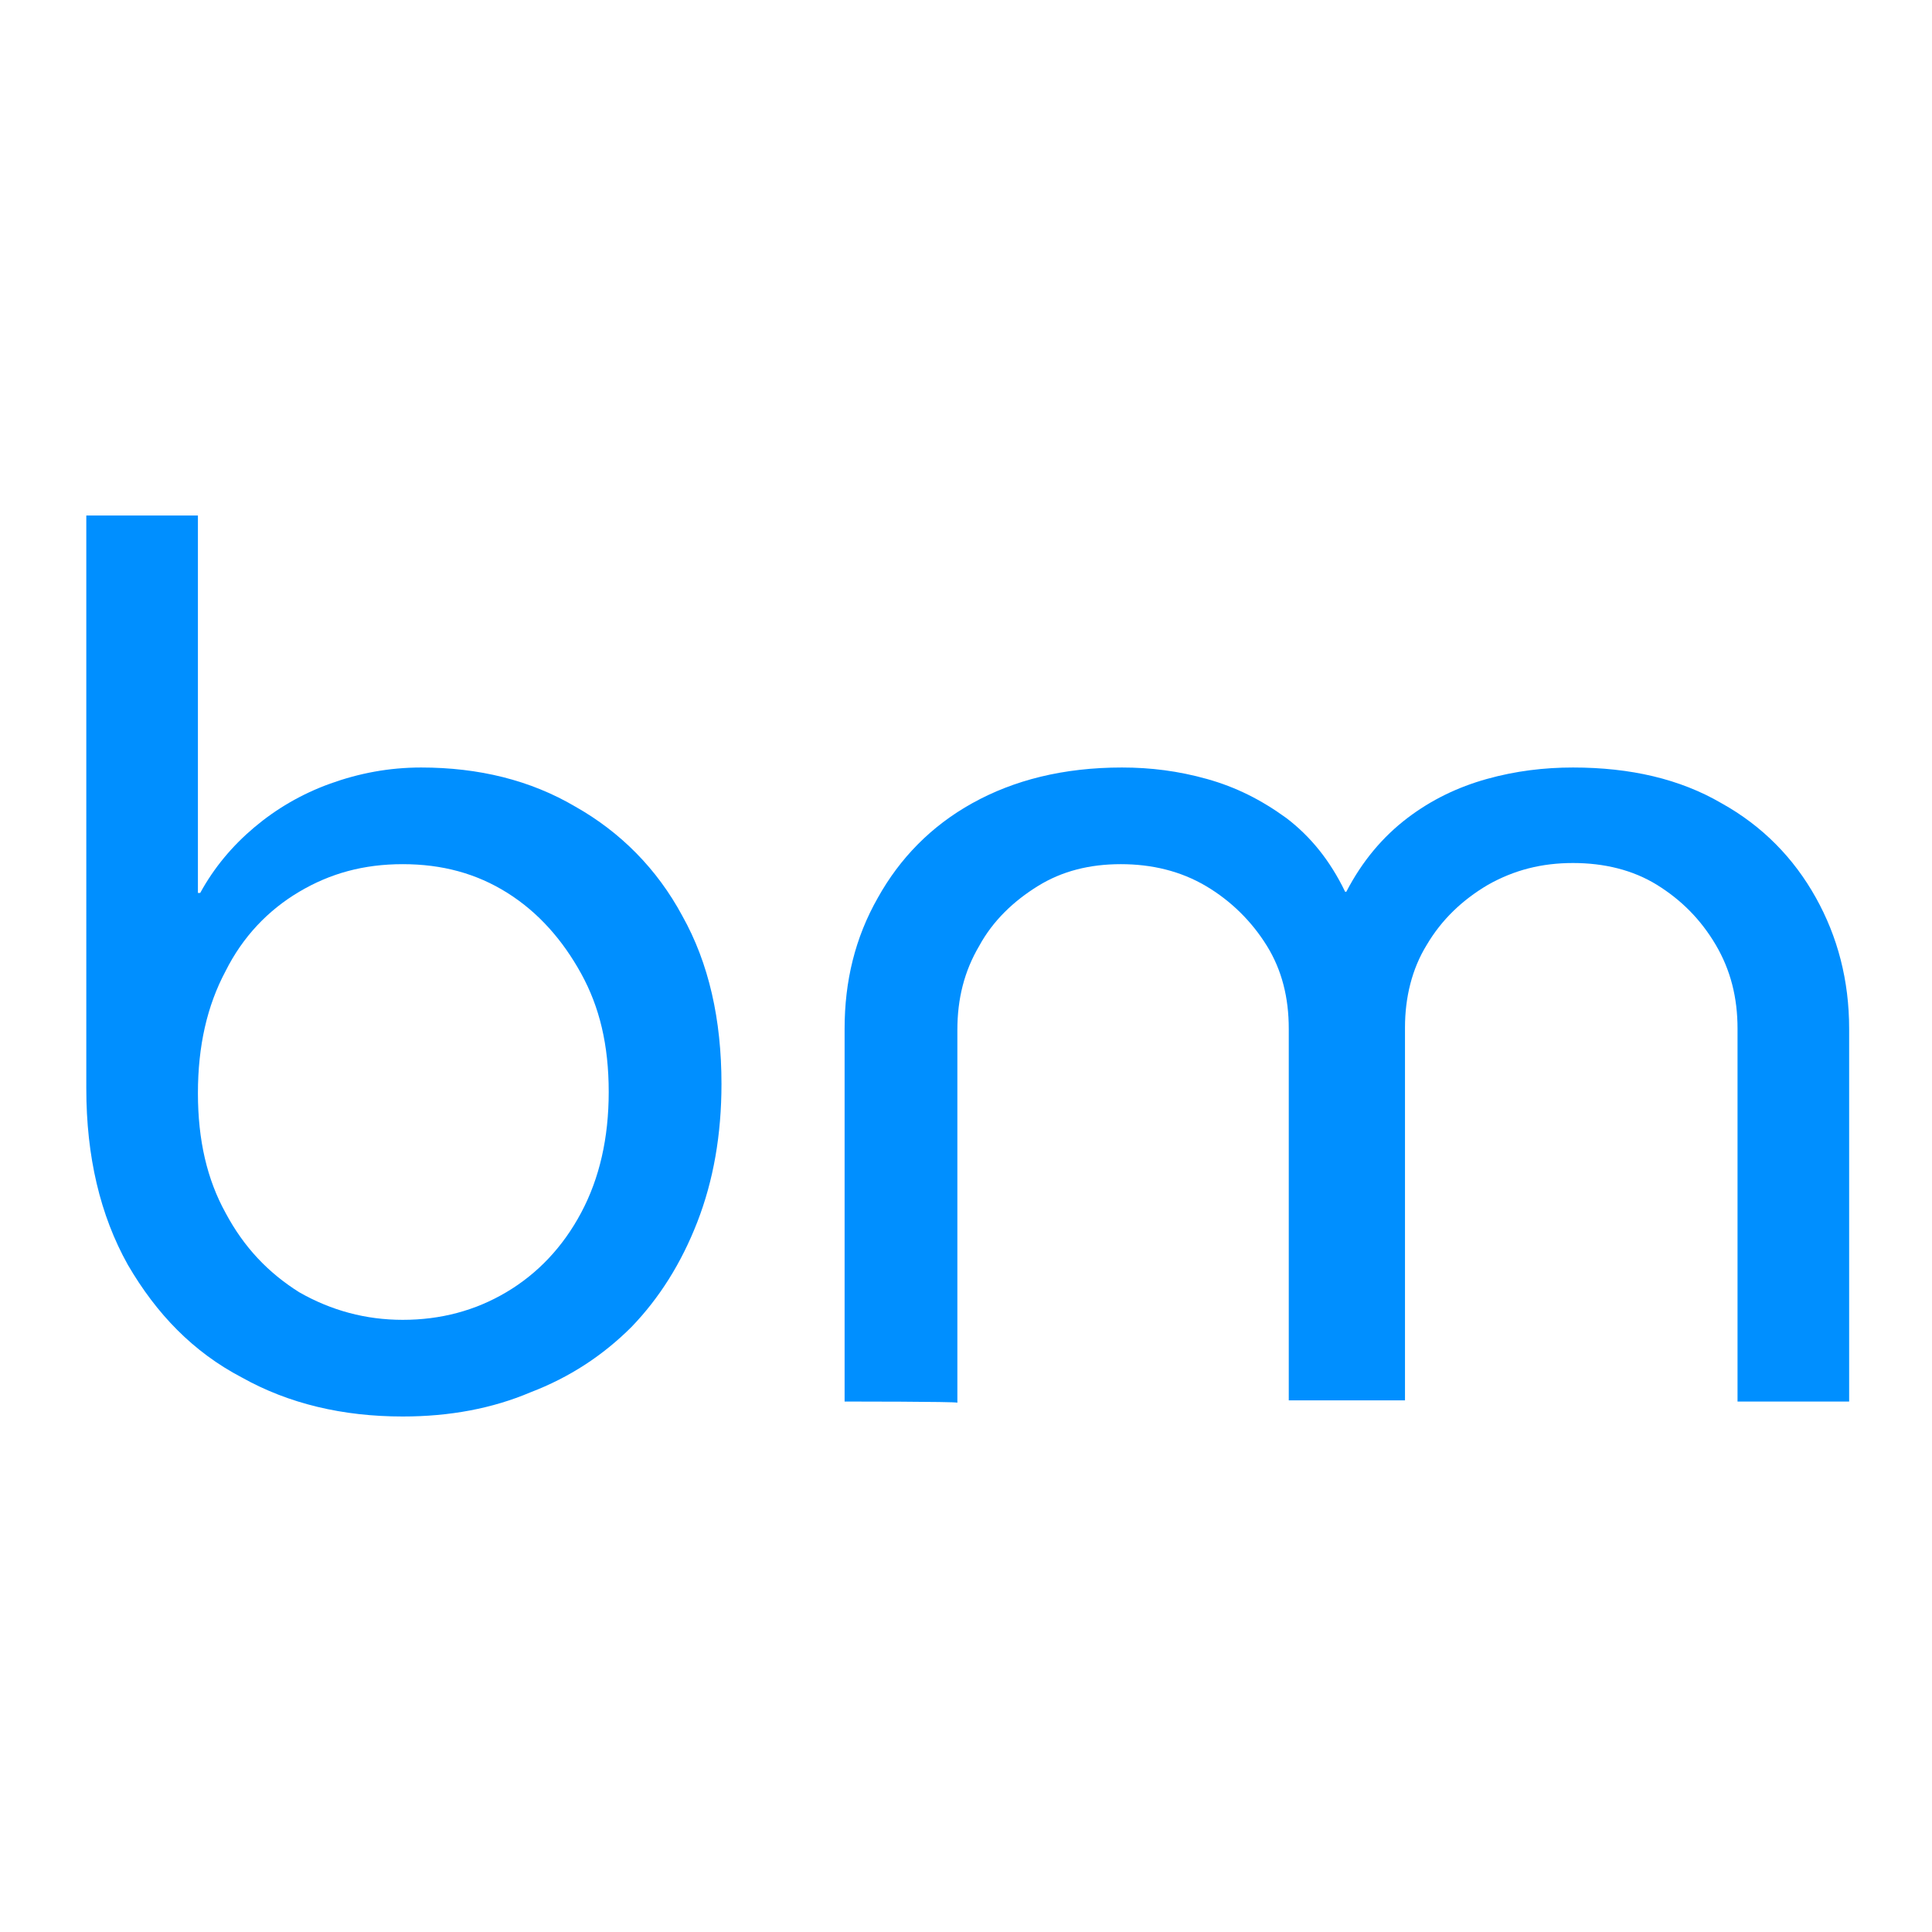
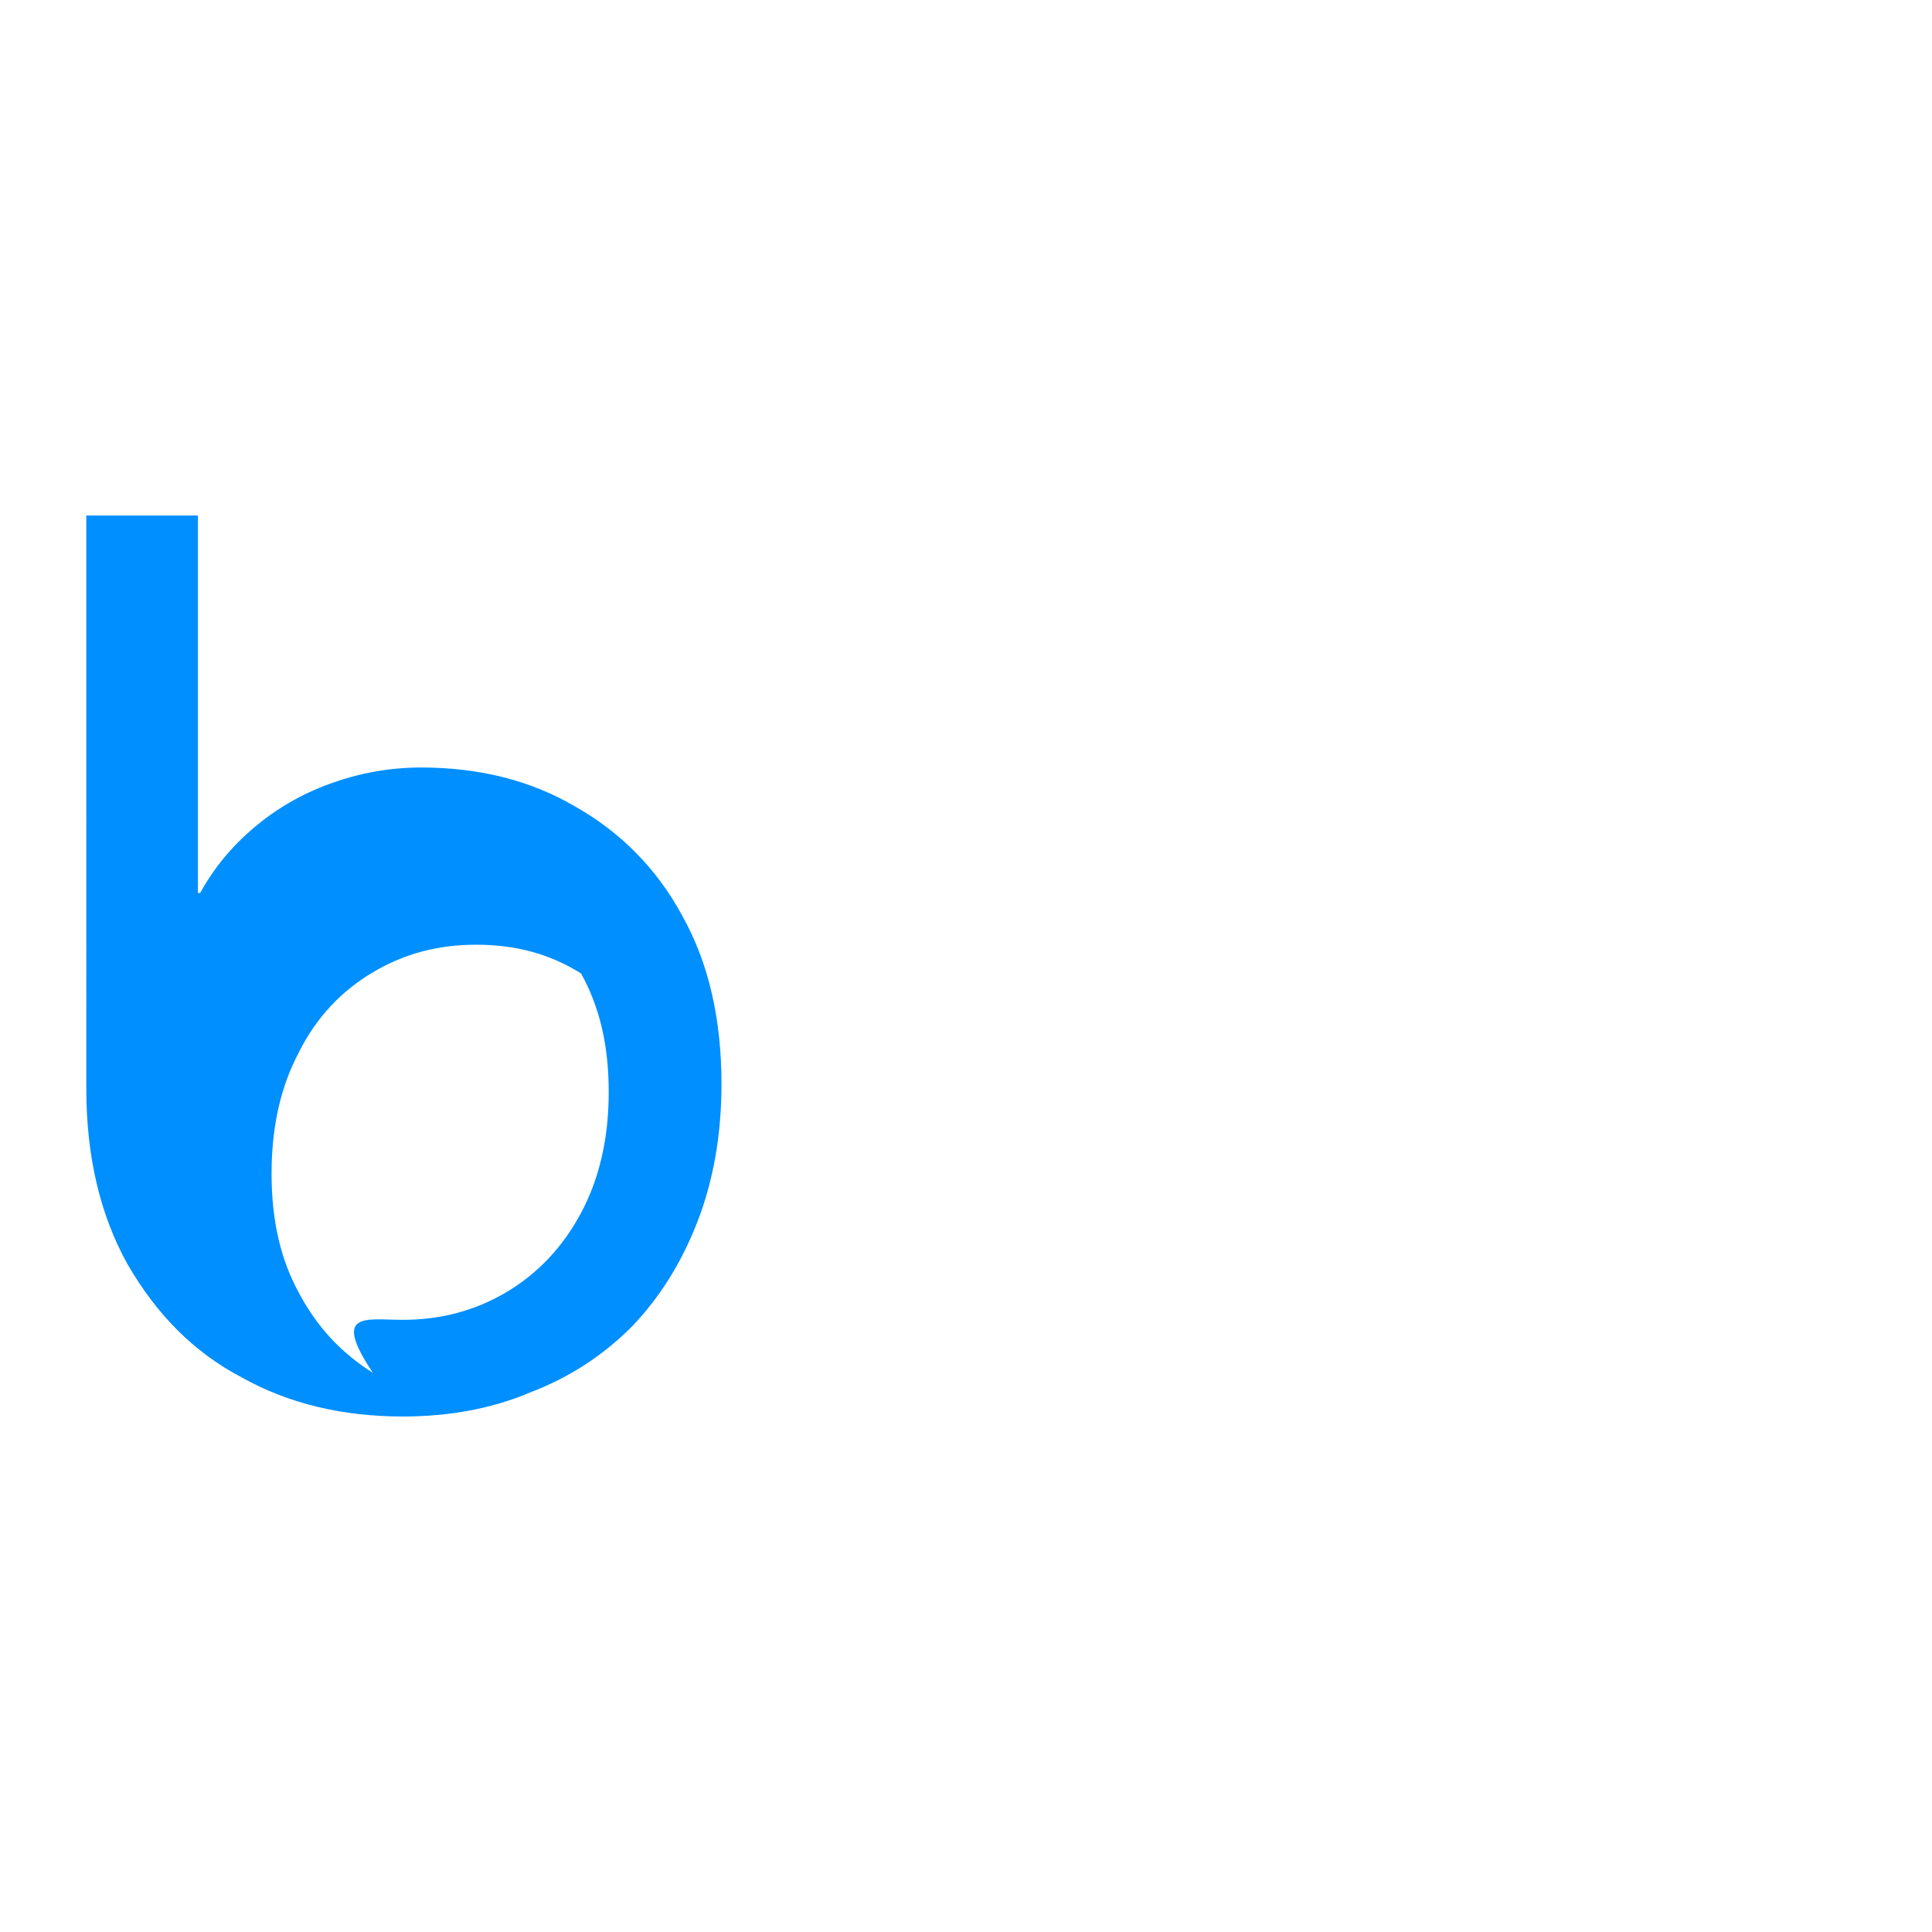
<svg xmlns="http://www.w3.org/2000/svg" version="1.1" id="Layer_2_00000070825574855388091040000014902021230301920898_" x="0px" y="0px" viewBox="0 0 167.9 167.9" style="enable-background:new 0 0 167.9 167.9;" xml:space="preserve">
  <style type="text/css"> .st0{fill:#008FFF;} </style>
  <g id="Layer_2-2">
    <g>
-       <path class="st0" d="M35,123.1c-5.2,0-9.9-1.1-14-3.4c-4.2-2.2-7.4-5.5-9.9-9.8c-2.4-4.3-3.6-9.4-3.6-15.3V44.8h9.7v32.8h0.2 c1.2-2.2,2.8-4.1,4.7-5.7c1.9-1.6,4.1-2.9,6.6-3.8c2.5-0.9,5.1-1.4,7.9-1.4c5,0,9.5,1.1,13.4,3.4c3.9,2.2,7.1,5.4,9.3,9.5 c2.3,4.1,3.4,9,3.4,14.6c0,4.4-0.7,8.4-2.1,12c-1.4,3.6-3.3,6.6-5.7,9.1c-2.5,2.5-5.4,4.4-8.8,5.7C42.8,122.4,39.1,123.1,35,123.1 L35,123.1L35,123.1z M35,114.7c3.3,0,6.3-0.8,9-2.4c2.7-1.6,4.9-3.9,6.5-6.9c1.6-3,2.4-6.5,2.4-10.5c0-4.1-0.8-7.4-2.4-10.3 s-3.7-5.3-6.4-7c-2.7-1.7-5.7-2.5-9.1-2.5s-6.3,0.8-9,2.4c-2.7,1.6-4.9,3.9-6.4,6.9c-1.6,3-2.4,6.5-2.4,10.6s0.8,7.5,2.4,10.4 c1.6,3,3.7,5.2,6.4,6.9C28.8,113.9,31.8,114.7,35,114.7L35,114.7L35,114.7z" />
-       <path class="st0" d="M73.4,121.8V89.4c0-4.1,0.9-7.9,2.9-11.4c1.9-3.4,4.6-6.2,8.2-8.2c3.6-2,7.9-3.1,13-3.1c2.5,0,4.9,0.3,7.4,1 c2.5,0.7,4.7,1.8,6.9,3.4c2.1,1.6,3.8,3.7,5.1,6.4h0.1c1.4-2.7,3.2-4.8,5.3-6.4c2.1-1.6,4.4-2.7,6.9-3.4c2.5-0.7,5-1,7.5-1 c5,0,9.3,1,12.9,3.1c3.6,2,6.3,4.8,8.2,8.2c1.9,3.4,2.9,7.2,2.9,11.4v32.4h-9.7V89.4c0-2.7-0.6-5.1-1.9-7.3 c-1.3-2.2-3-3.9-5.1-5.2c-2.1-1.3-4.6-1.9-7.3-1.9c-2.7,0-5.1,0.6-7.4,1.9c-2.2,1.3-4,3-5.3,5.2c-1.3,2.1-1.9,4.6-1.9,7.2v32.4 H112V89.4c0-2.7-0.6-5.1-1.9-7.2c-1.3-2.1-3.1-3.9-5.3-5.2c-2.2-1.3-4.7-1.9-7.4-1.9s-5.1,0.6-7.2,1.9c-2.1,1.3-3.9,3-5.1,5.2 c-1.3,2.2-1.9,4.6-1.9,7.3v32.4C83.1,121.8,73.4,121.8,73.4,121.8z" />
+       <path class="st0" d="M35,123.1c-5.2,0-9.9-1.1-14-3.4c-4.2-2.2-7.4-5.5-9.9-9.8c-2.4-4.3-3.6-9.4-3.6-15.3V44.8h9.7v32.8h0.2 c1.2-2.2,2.8-4.1,4.7-5.7c1.9-1.6,4.1-2.9,6.6-3.8c2.5-0.9,5.1-1.4,7.9-1.4c5,0,9.5,1.1,13.4,3.4c3.9,2.2,7.1,5.4,9.3,9.5 c2.3,4.1,3.4,9,3.4,14.6c0,4.4-0.7,8.4-2.1,12c-1.4,3.6-3.3,6.6-5.7,9.1c-2.5,2.5-5.4,4.4-8.8,5.7C42.8,122.4,39.1,123.1,35,123.1 L35,123.1L35,123.1z M35,114.7c3.3,0,6.3-0.8,9-2.4c2.7-1.6,4.9-3.9,6.5-6.9c1.6-3,2.4-6.5,2.4-10.5c0-4.1-0.8-7.4-2.4-10.3 c-2.7-1.7-5.7-2.5-9.1-2.5s-6.3,0.8-9,2.4c-2.7,1.6-4.9,3.9-6.4,6.9c-1.6,3-2.4,6.5-2.4,10.6s0.8,7.5,2.4,10.4 c1.6,3,3.7,5.2,6.4,6.9C28.8,113.9,31.8,114.7,35,114.7L35,114.7L35,114.7z" />
    </g>
  </g>
</svg>